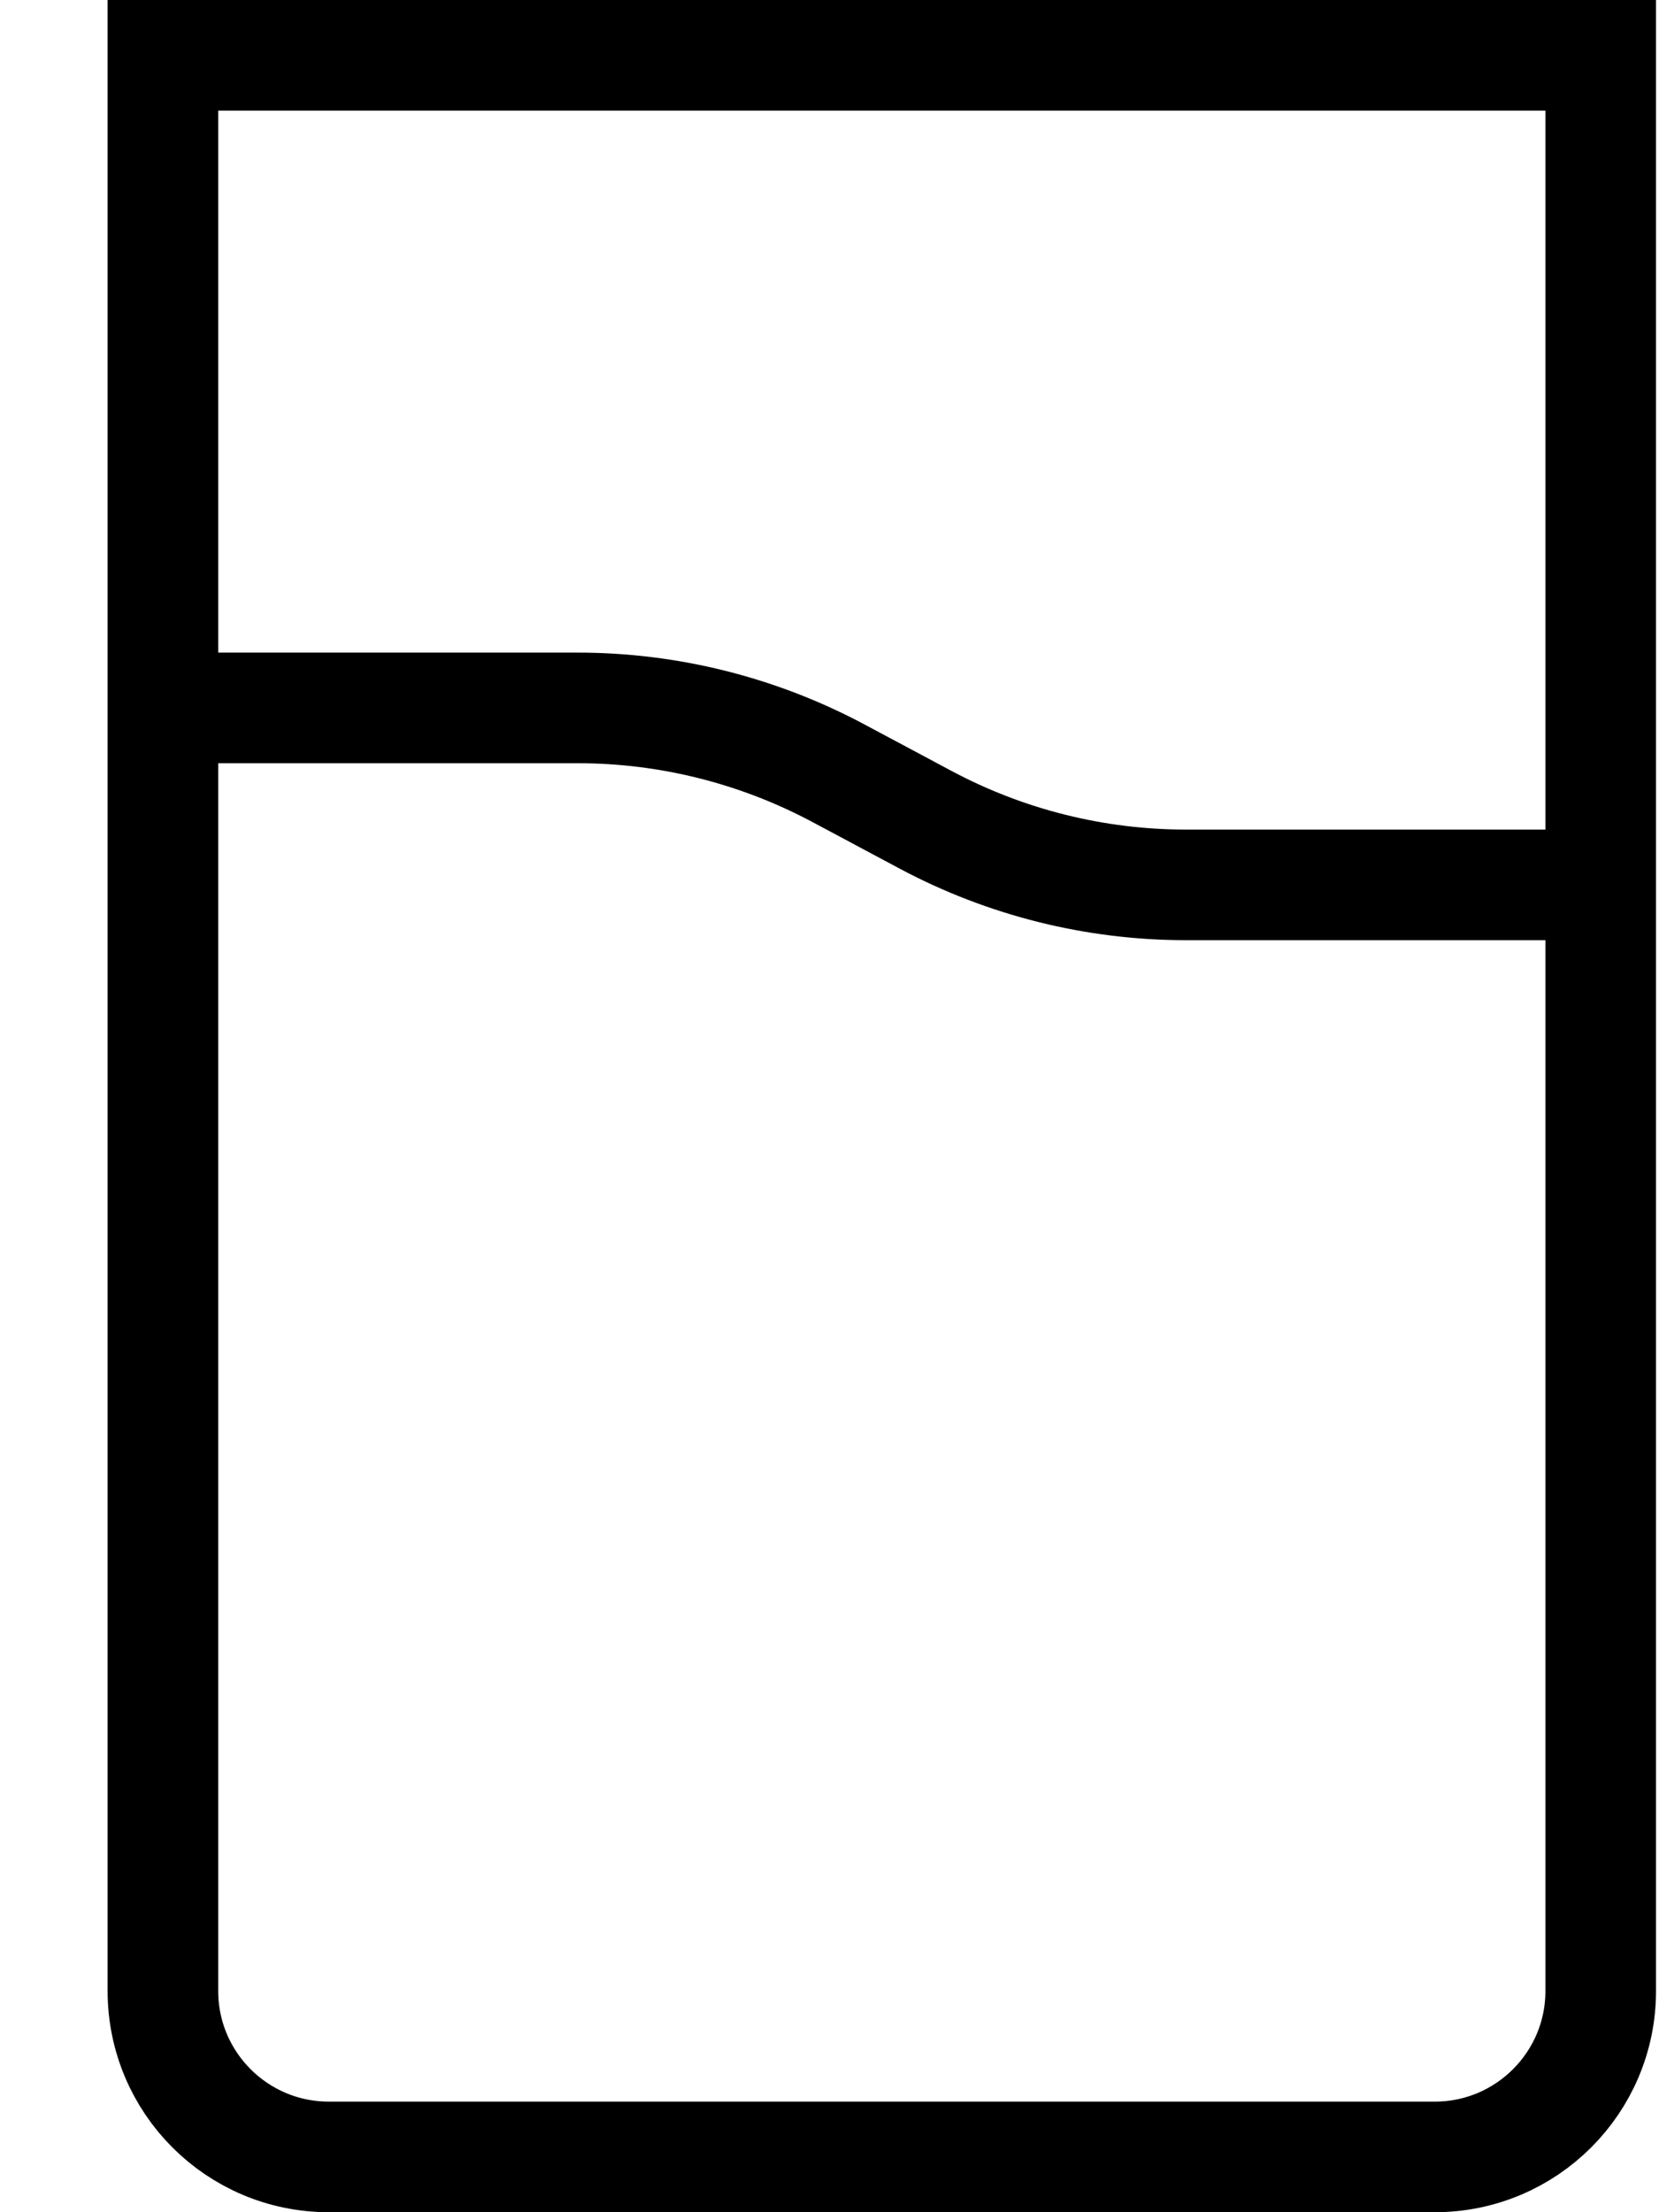
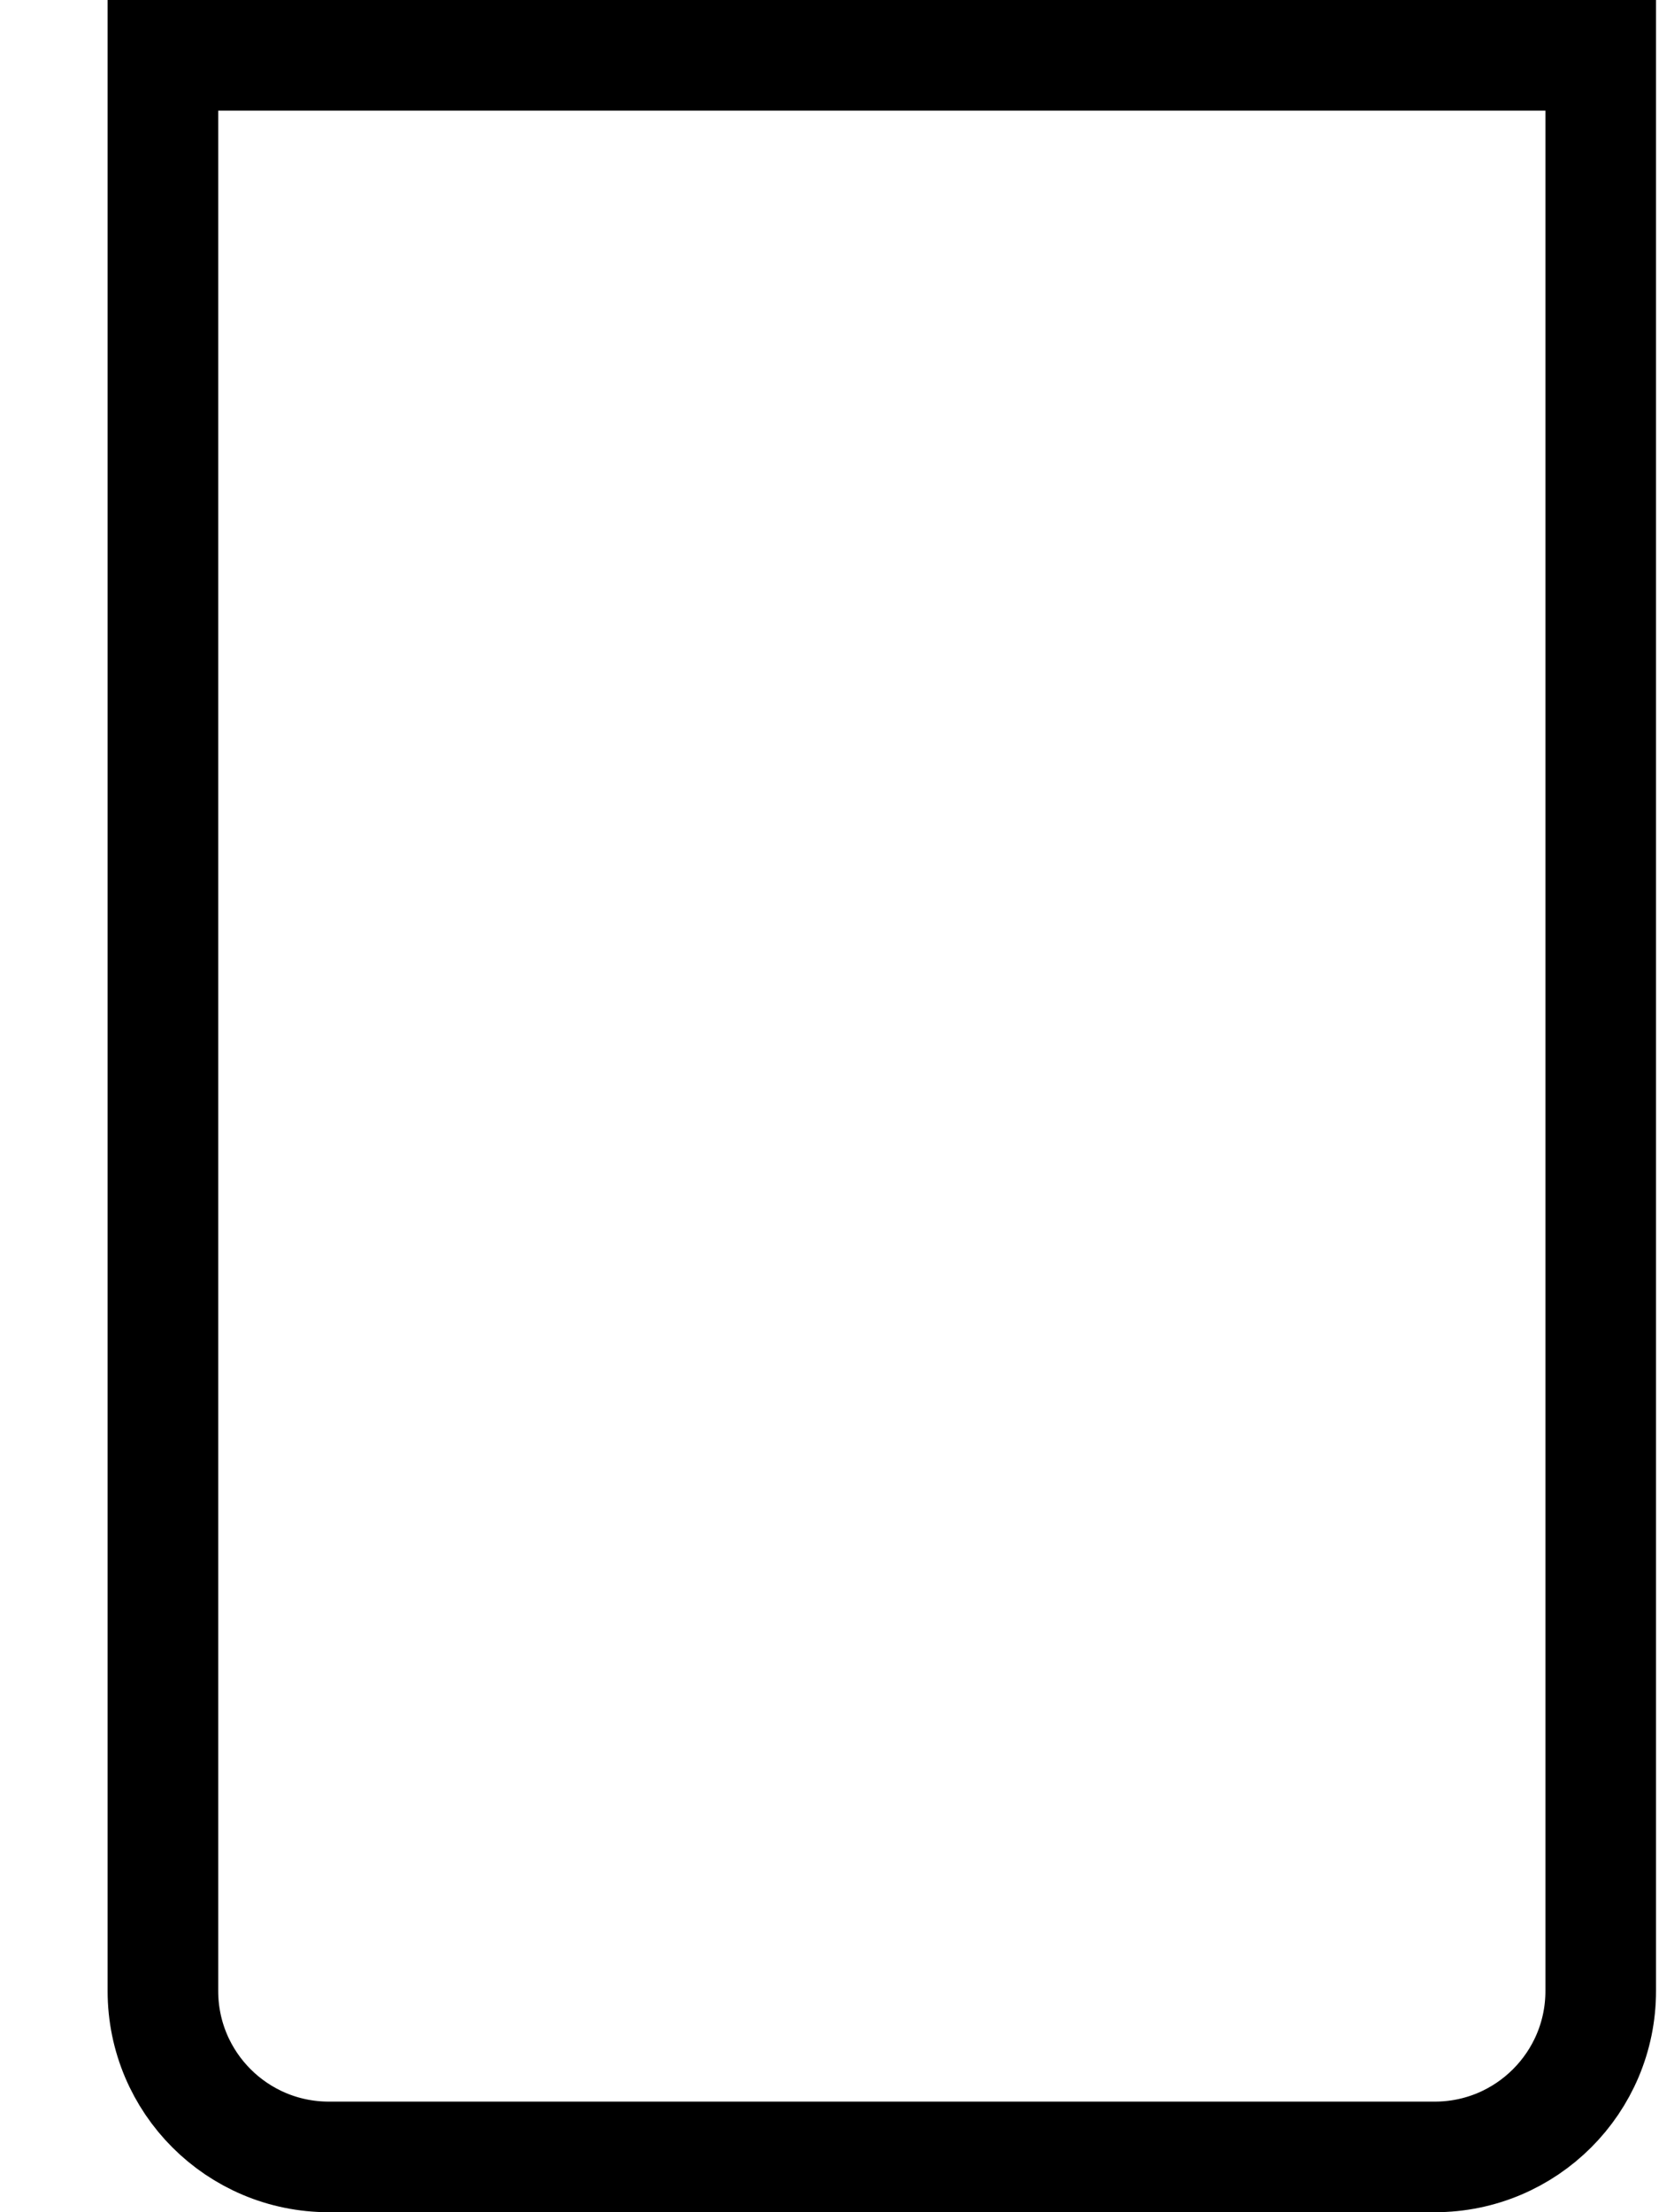
<svg xmlns="http://www.w3.org/2000/svg" width="15" height="20" viewBox="0 0 15 20" fill="none">
  <path d="M1.473 0.5H14.473V18C14.473 18.828 13.801 19.5 12.973 19.5H2.973C2.144 19.5 1.473 18.828 1.473 18V0.5Z" stroke="black" />
-   <path d="M1.473 6.4H5.223C6.043 6.4 6.851 6.602 7.576 6.988L7.973 7.2L8.37 7.412C9.094 7.798 9.902 8 10.723 8H14.473" stroke="black" />
</svg>